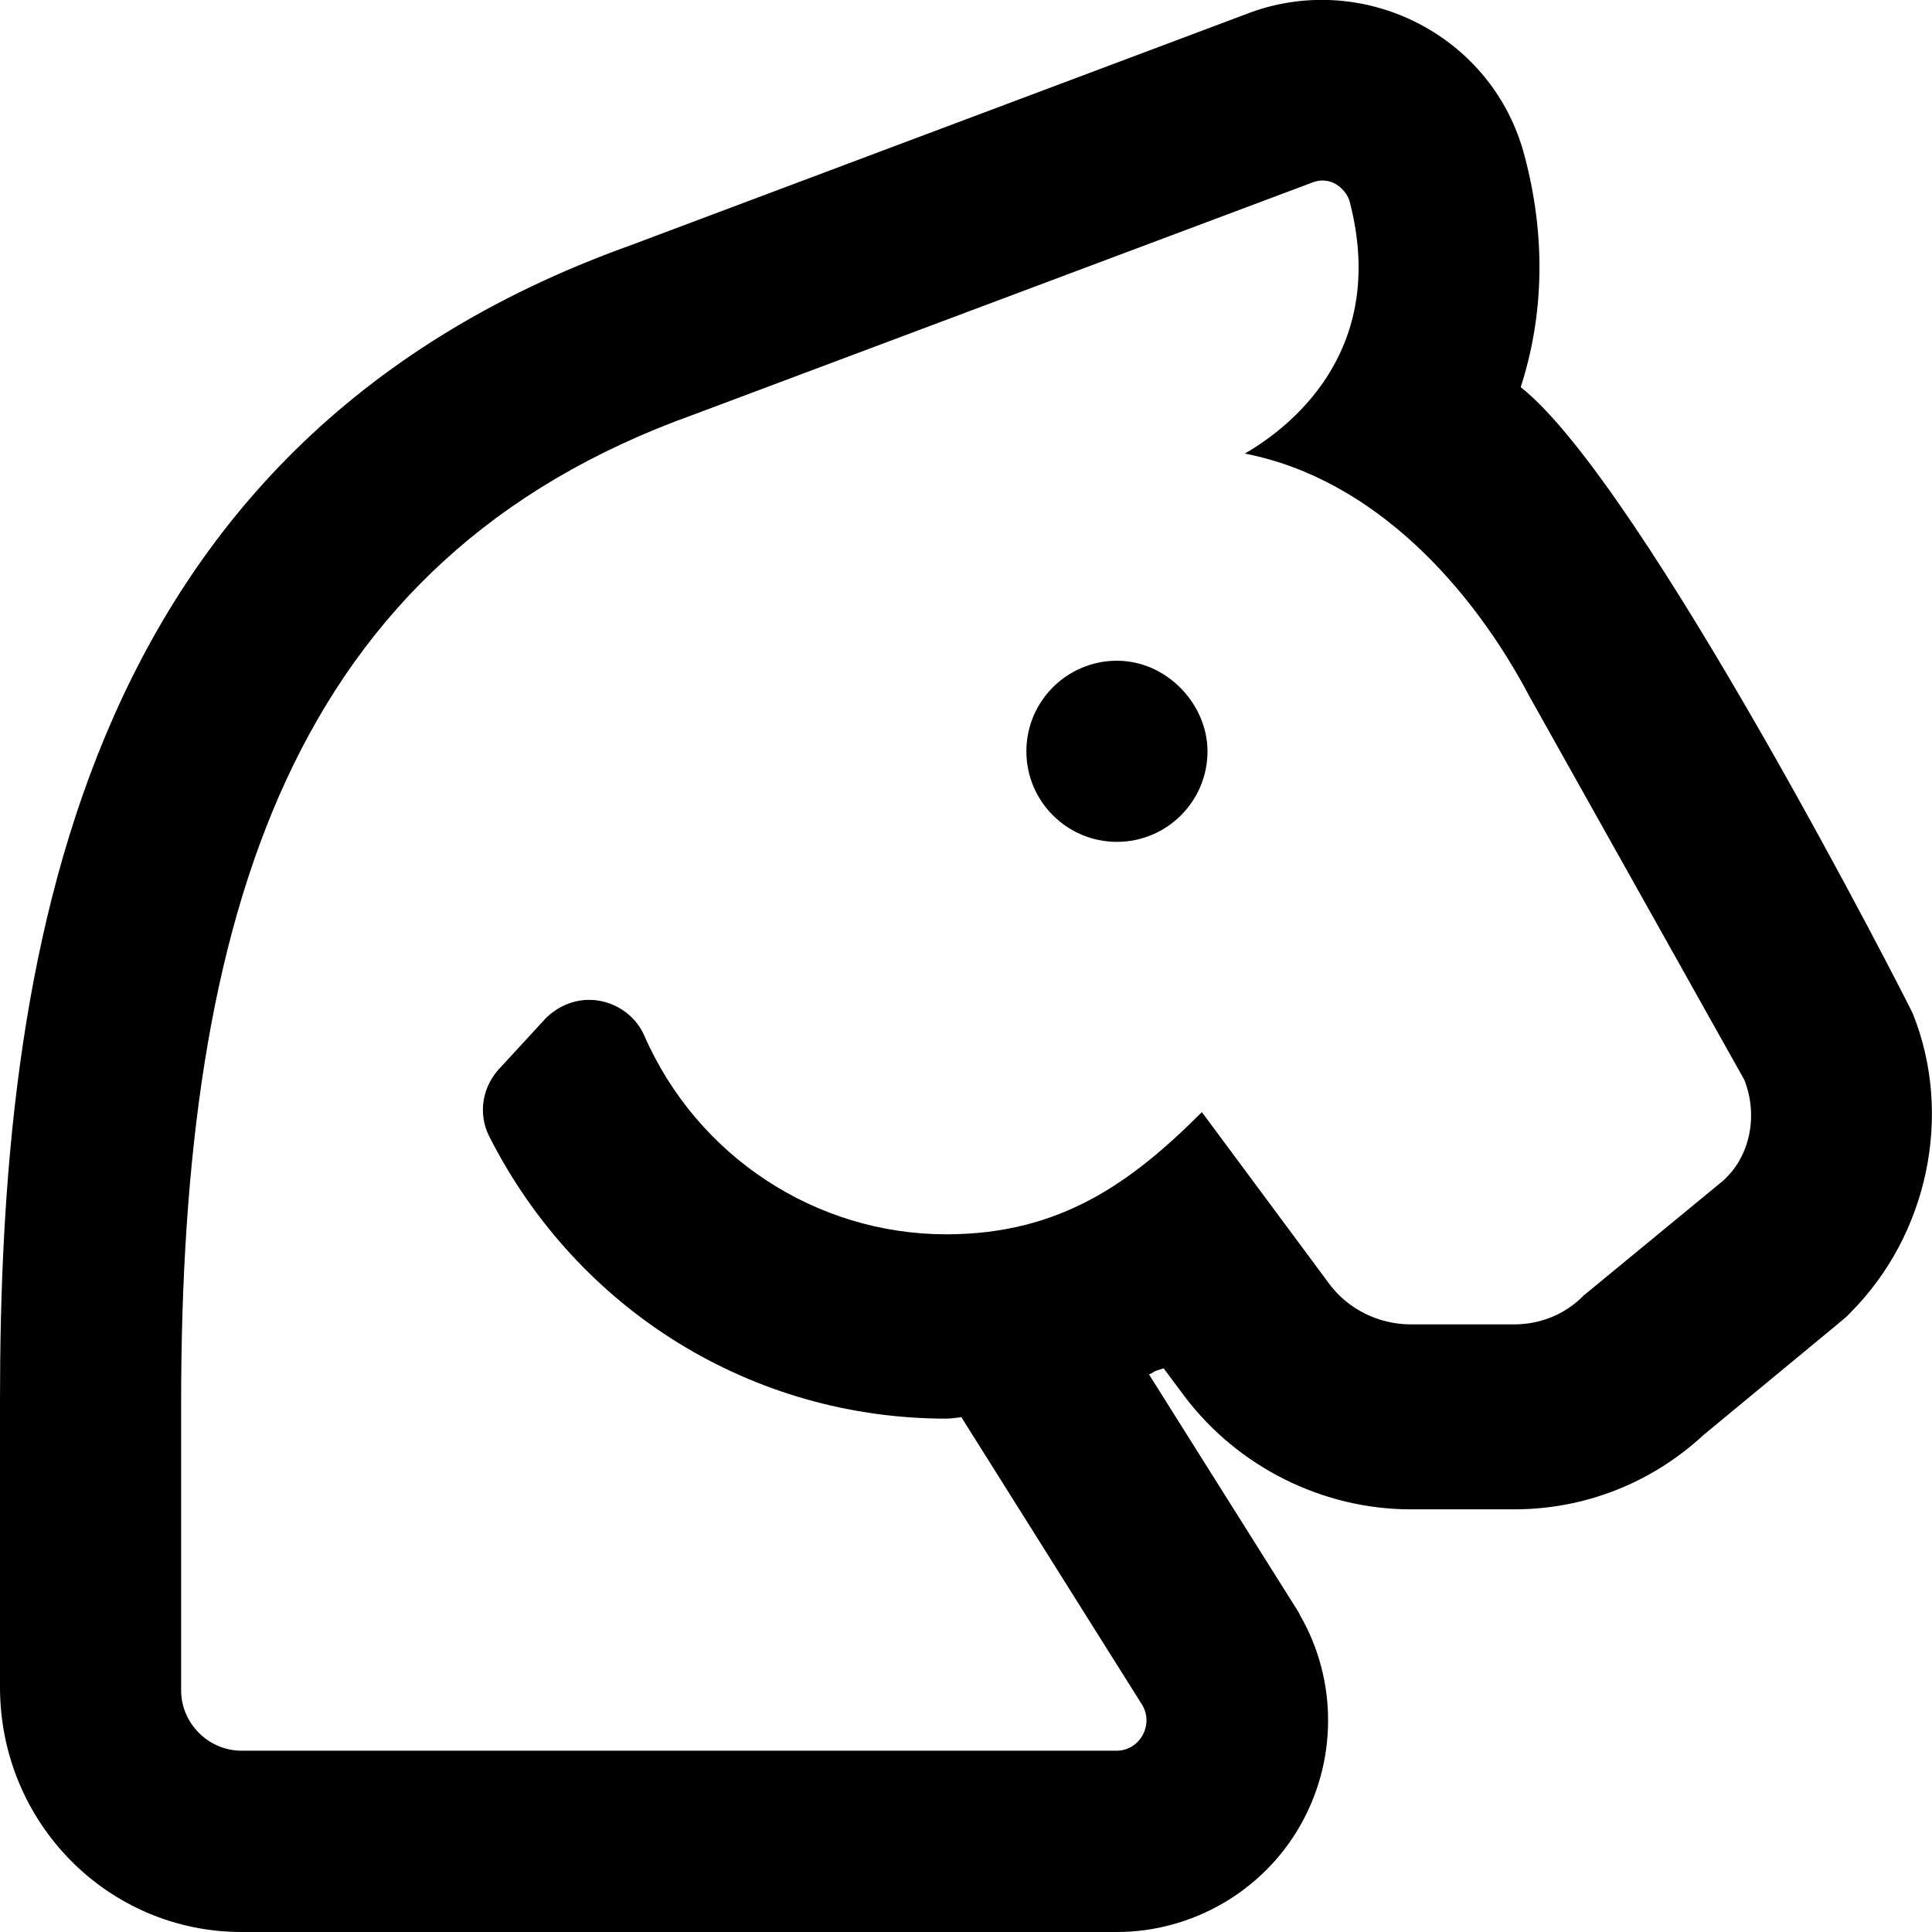
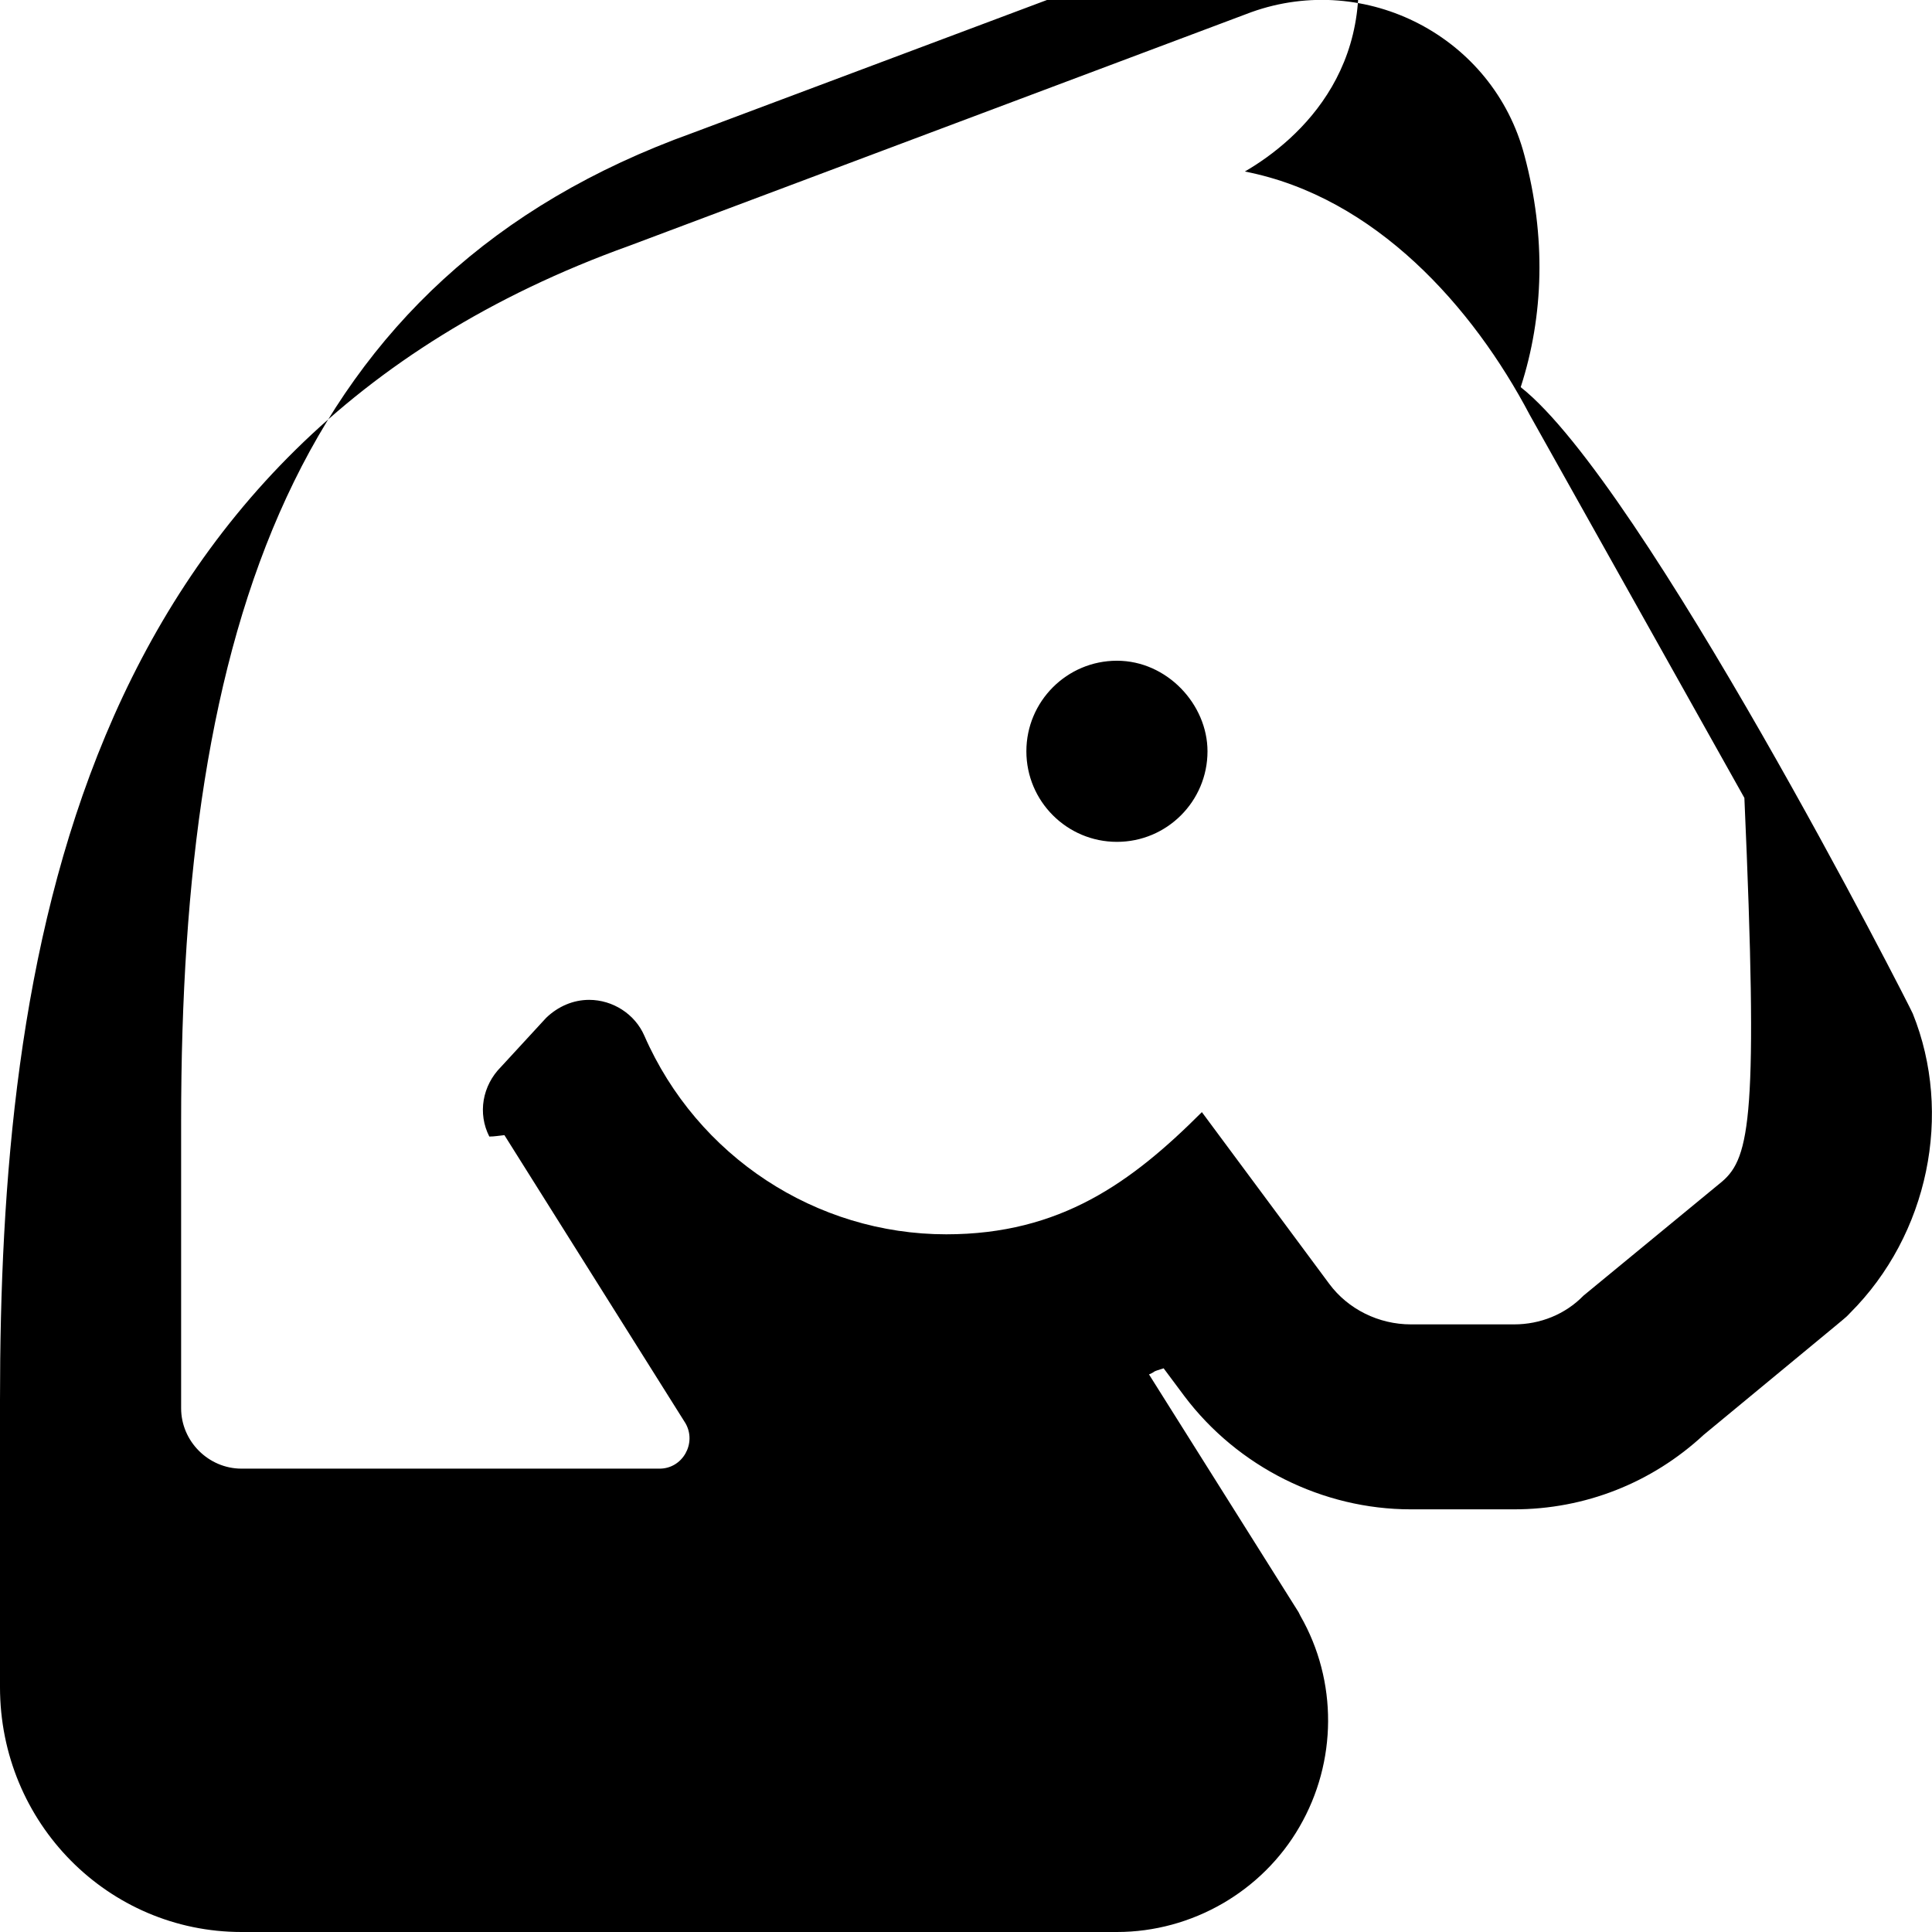
<svg xmlns="http://www.w3.org/2000/svg" viewBox="0 0 512 512">
-   <path d="M506.9 268.6c-.75-1.875-71.38-140.4-103.9-166c6.125-18.88 6.75-39.88 1-61.38c-8.25-31.5-42-48.88-72.38-38L166.8 65.12C19 118.2 0 256.1 0 371.1v76C0 483.2 28.75 512 64 512h232c19.88 0 38.5-10.75 48.38-27.88c10-17.25 10.13-38.63 .25-55.88l-.5-1l-39.63-63c2.25-1 .25-.5 3.875-1.625l5.5 7.375c14.13 18.75 36.63 30 60 30h27.38c18.75 0 36.5-7 50.25-19.75c42.75-35.38 36.75-30.25 38.75-32.25C511.1 327.2 517.6 295.1 506.9 268.6zM456.4 313.1l-36.75 30.25c-4.875 5-11.5 7.625-18.38 7.625h-27.38c-8.5 0-16.63-4-21.63-10.75l-33.75-45.5c-18.63 18.63-37.5 32.38-67.75 32.38c-34.5 0-66-20.63-80-52.63c-2.5-5.75-8.375-9.5-14.63-9.5c-4.25 0-8.25 1.75-11.38 4.75L132.8 282.7c-5 5-6.25 12.38-3.125 18.5c23.38 46.13 69.75 74.75 121.1 74.75c1.375 0 2.625-.25 4-.375l48 76.38c3 5.25-.751 12-6.875 12H64c-8.75 0-16-7.25-16-16v-76c0-129.9 29.25-223.8 135.6-262l164.3-61.63c5.5-2 9.125 2.625 9.75 5c9.875 37.75-13.13 58.38-27.75 66.88c34.63 6.75 60.5 36 75.5 64.5l56.88 101.5C466 295.7 463.8 306.7 456.4 313.1zM296 175.1c-13.25 0-24 10.75-24 24c0 13.25 10.75 24 24 24c13.25 0 24-10.75 24-24C320 186.7 309.3 175.1 296 175.1z" />
+   <path d="M506.9 268.6c-.75-1.875-71.38-140.4-103.9-166c6.125-18.88 6.75-39.88 1-61.38c-8.25-31.5-42-48.88-72.38-38L166.8 65.12C19 118.2 0 256.1 0 371.1v76C0 483.2 28.75 512 64 512h232c19.88 0 38.5-10.75 48.38-27.88c10-17.25 10.13-38.63 .25-55.88l-.5-1l-39.63-63c2.25-1 .25-.5 3.875-1.625l5.5 7.375c14.13 18.75 36.63 30 60 30h27.38c18.75 0 36.5-7 50.25-19.75c42.75-35.38 36.75-30.25 38.75-32.25C511.1 327.2 517.6 295.1 506.9 268.6zM456.4 313.1l-36.75 30.25c-4.875 5-11.5 7.625-18.38 7.625h-27.38c-8.5 0-16.63-4-21.63-10.75l-33.75-45.5c-18.63 18.63-37.5 32.38-67.75 32.38c-34.5 0-66-20.63-80-52.63c-2.5-5.75-8.375-9.5-14.63-9.5c-4.25 0-8.25 1.75-11.38 4.75L132.8 282.7c-5 5-6.25 12.38-3.125 18.5c1.375 0 2.625-.25 4-.375l48 76.38c3 5.25-.751 12-6.875 12H64c-8.75 0-16-7.25-16-16v-76c0-129.9 29.25-223.8 135.6-262l164.3-61.63c5.5-2 9.125 2.625 9.75 5c9.875 37.75-13.13 58.38-27.75 66.88c34.63 6.75 60.5 36 75.5 64.5l56.88 101.5C466 295.7 463.8 306.7 456.4 313.1zM296 175.1c-13.25 0-24 10.75-24 24c0 13.25 10.75 24 24 24c13.25 0 24-10.75 24-24C320 186.7 309.3 175.1 296 175.1z" />
</svg>